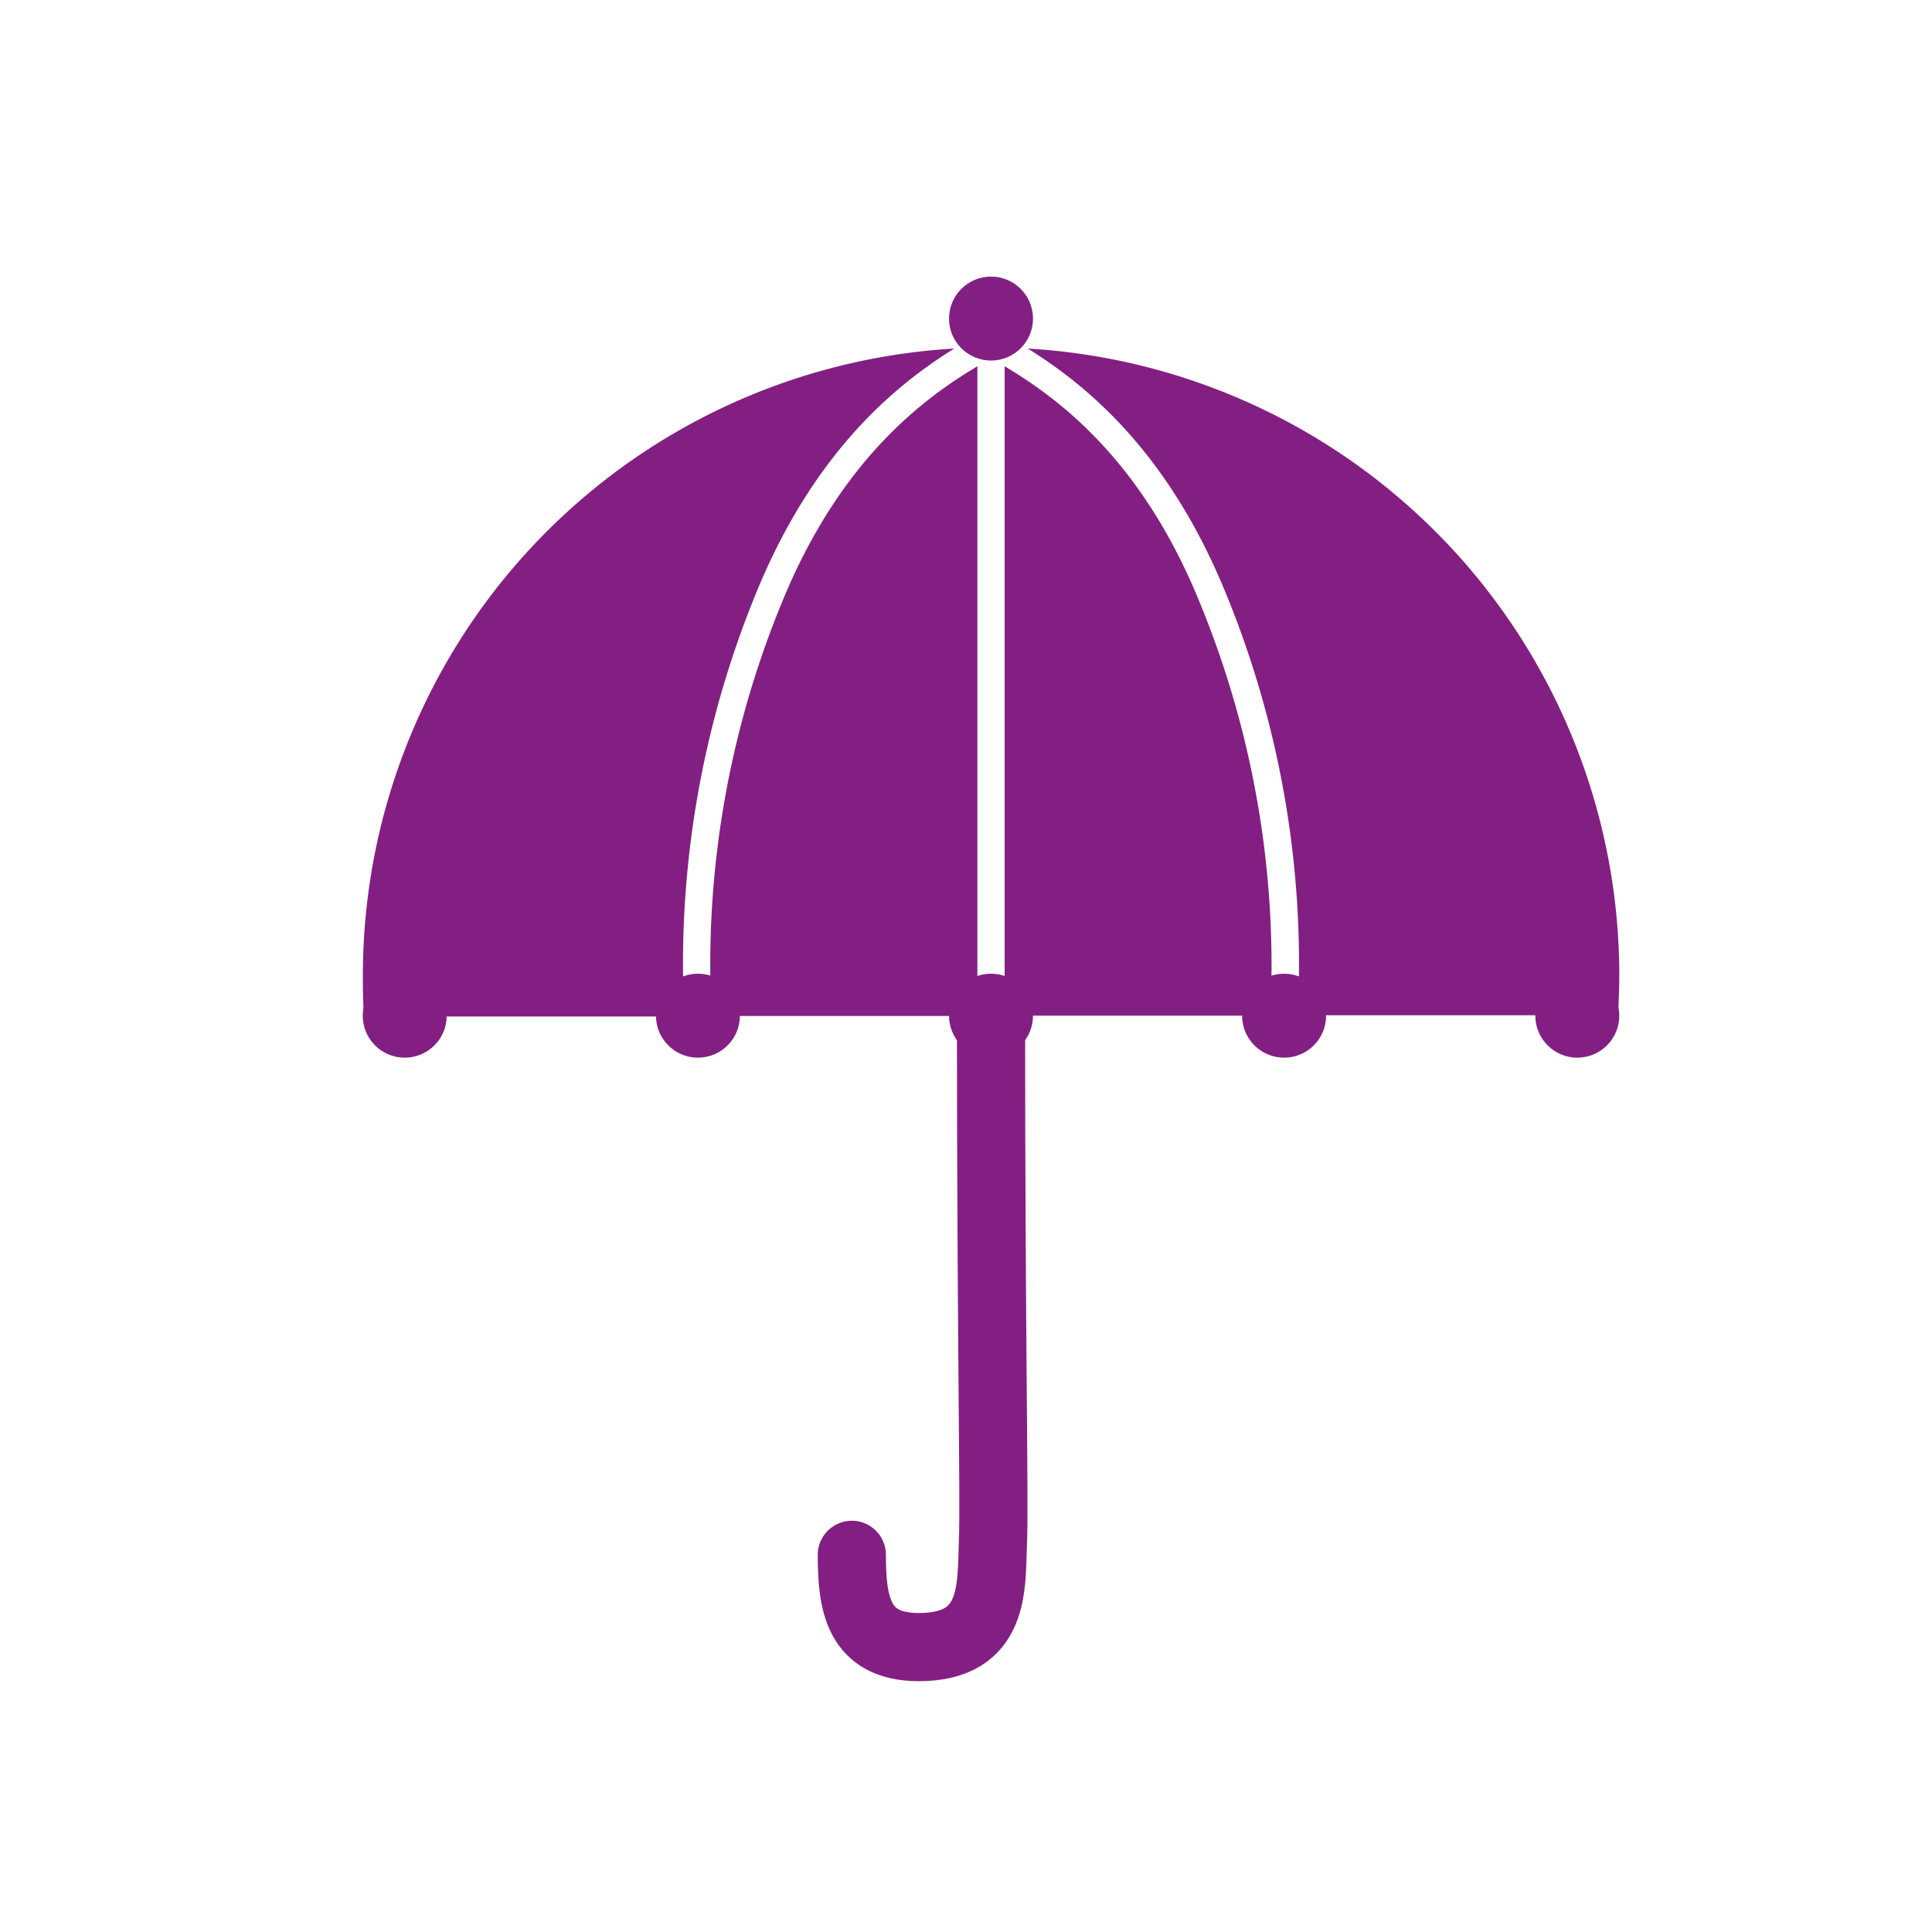
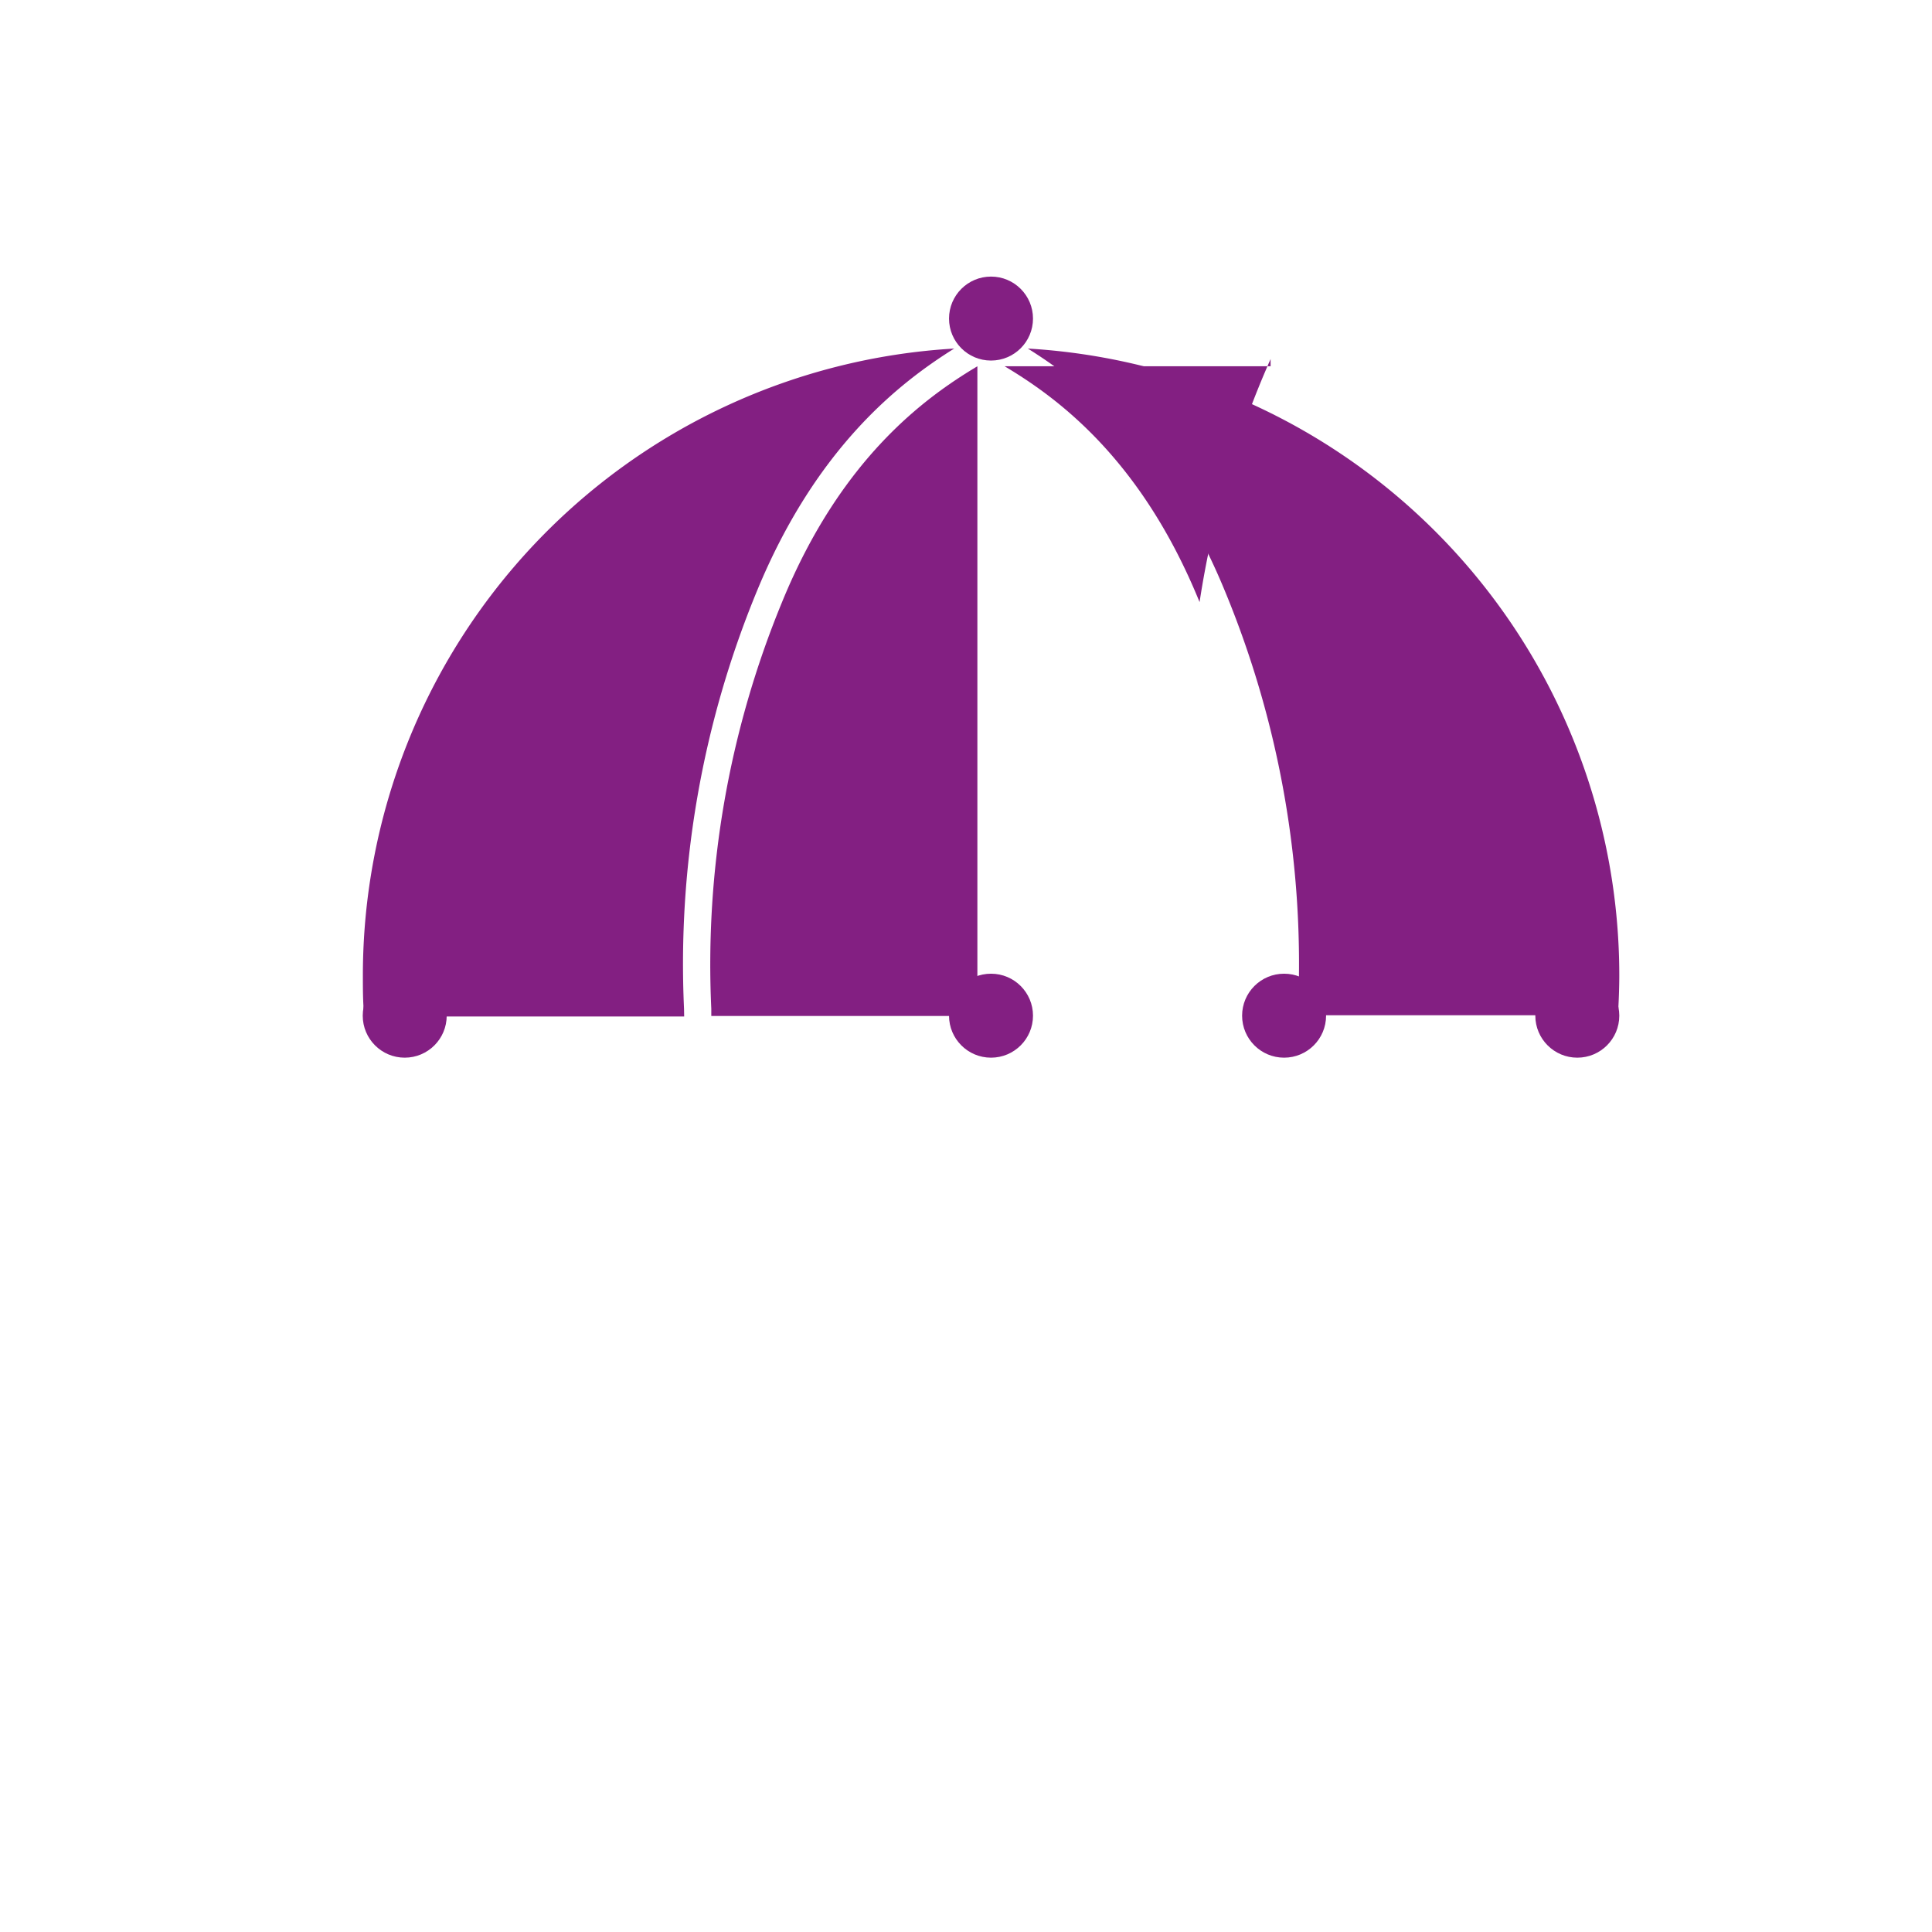
<svg xmlns="http://www.w3.org/2000/svg" id="Ebene_1" data-name="Ebene 1" viewBox="0 0 141.73 141.73">
  <defs>
    <style>.cls-1{fill:#831f82;}.cls-2{fill:none;stroke:#831f82;stroke-linecap:round;stroke-miterlimit:10;stroke-width:5px;}</style>
  </defs>
  <circle class="cls-1" cx="72.7" cy="23.37" r="3.08" />
  <circle class="cls-1" cx="29.69" cy="74.51" r="3.08" />
-   <circle class="cls-1" cx="51.2" cy="74.51" r="3.08" />
  <circle class="cls-1" cx="72.7" cy="74.51" r="3.08" />
  <circle class="cls-1" cx="94.2" cy="74.51" r="3.08" />
  <circle class="cls-1" cx="115.71" cy="74.51" r="3.08" />
  <path class="cls-1" d="M71.7,26.87c-3.78,2.26-10,6.71-14.33,17.3A69.78,69.78,0,0,0,52.18,74v.53H71.7Z" />
-   <path class="cls-1" d="M73.7,26.87V74.51H93.21l0-.53A70,70,0,0,0,88,44.17C83.69,33.58,77.48,29.13,73.7,26.87Z" />
+   <path class="cls-1" d="M73.7,26.87H93.21l0-.53A70,70,0,0,0,88,44.17C83.69,33.58,77.48,29.13,73.7,26.87Z" />
  <path class="cls-1" d="M50.18,74a71.7,71.7,0,0,1,5.34-30.62C59.86,32.83,66,28.07,70,25.57a46.07,46.07,0,0,0-43.38,46c0,1,0,2,.1,3H50.19Z" />
  <path class="cls-1" d="M75.4,25.57c4,2.5,10.14,7.26,14.48,17.84A71.54,71.54,0,0,1,95.22,74v.48h23.47c.06-1,.1-2,.1-3A46.07,46.07,0,0,0,75.4,25.57Z" />
-   <path class="cls-2" d="M62.49,114.06c0,3.54.43,6.76,4.91,6.77,5.69,0,5.31-4.49,5.44-7.67.13-2.86-.14-15-.14-38.65" />
</svg>